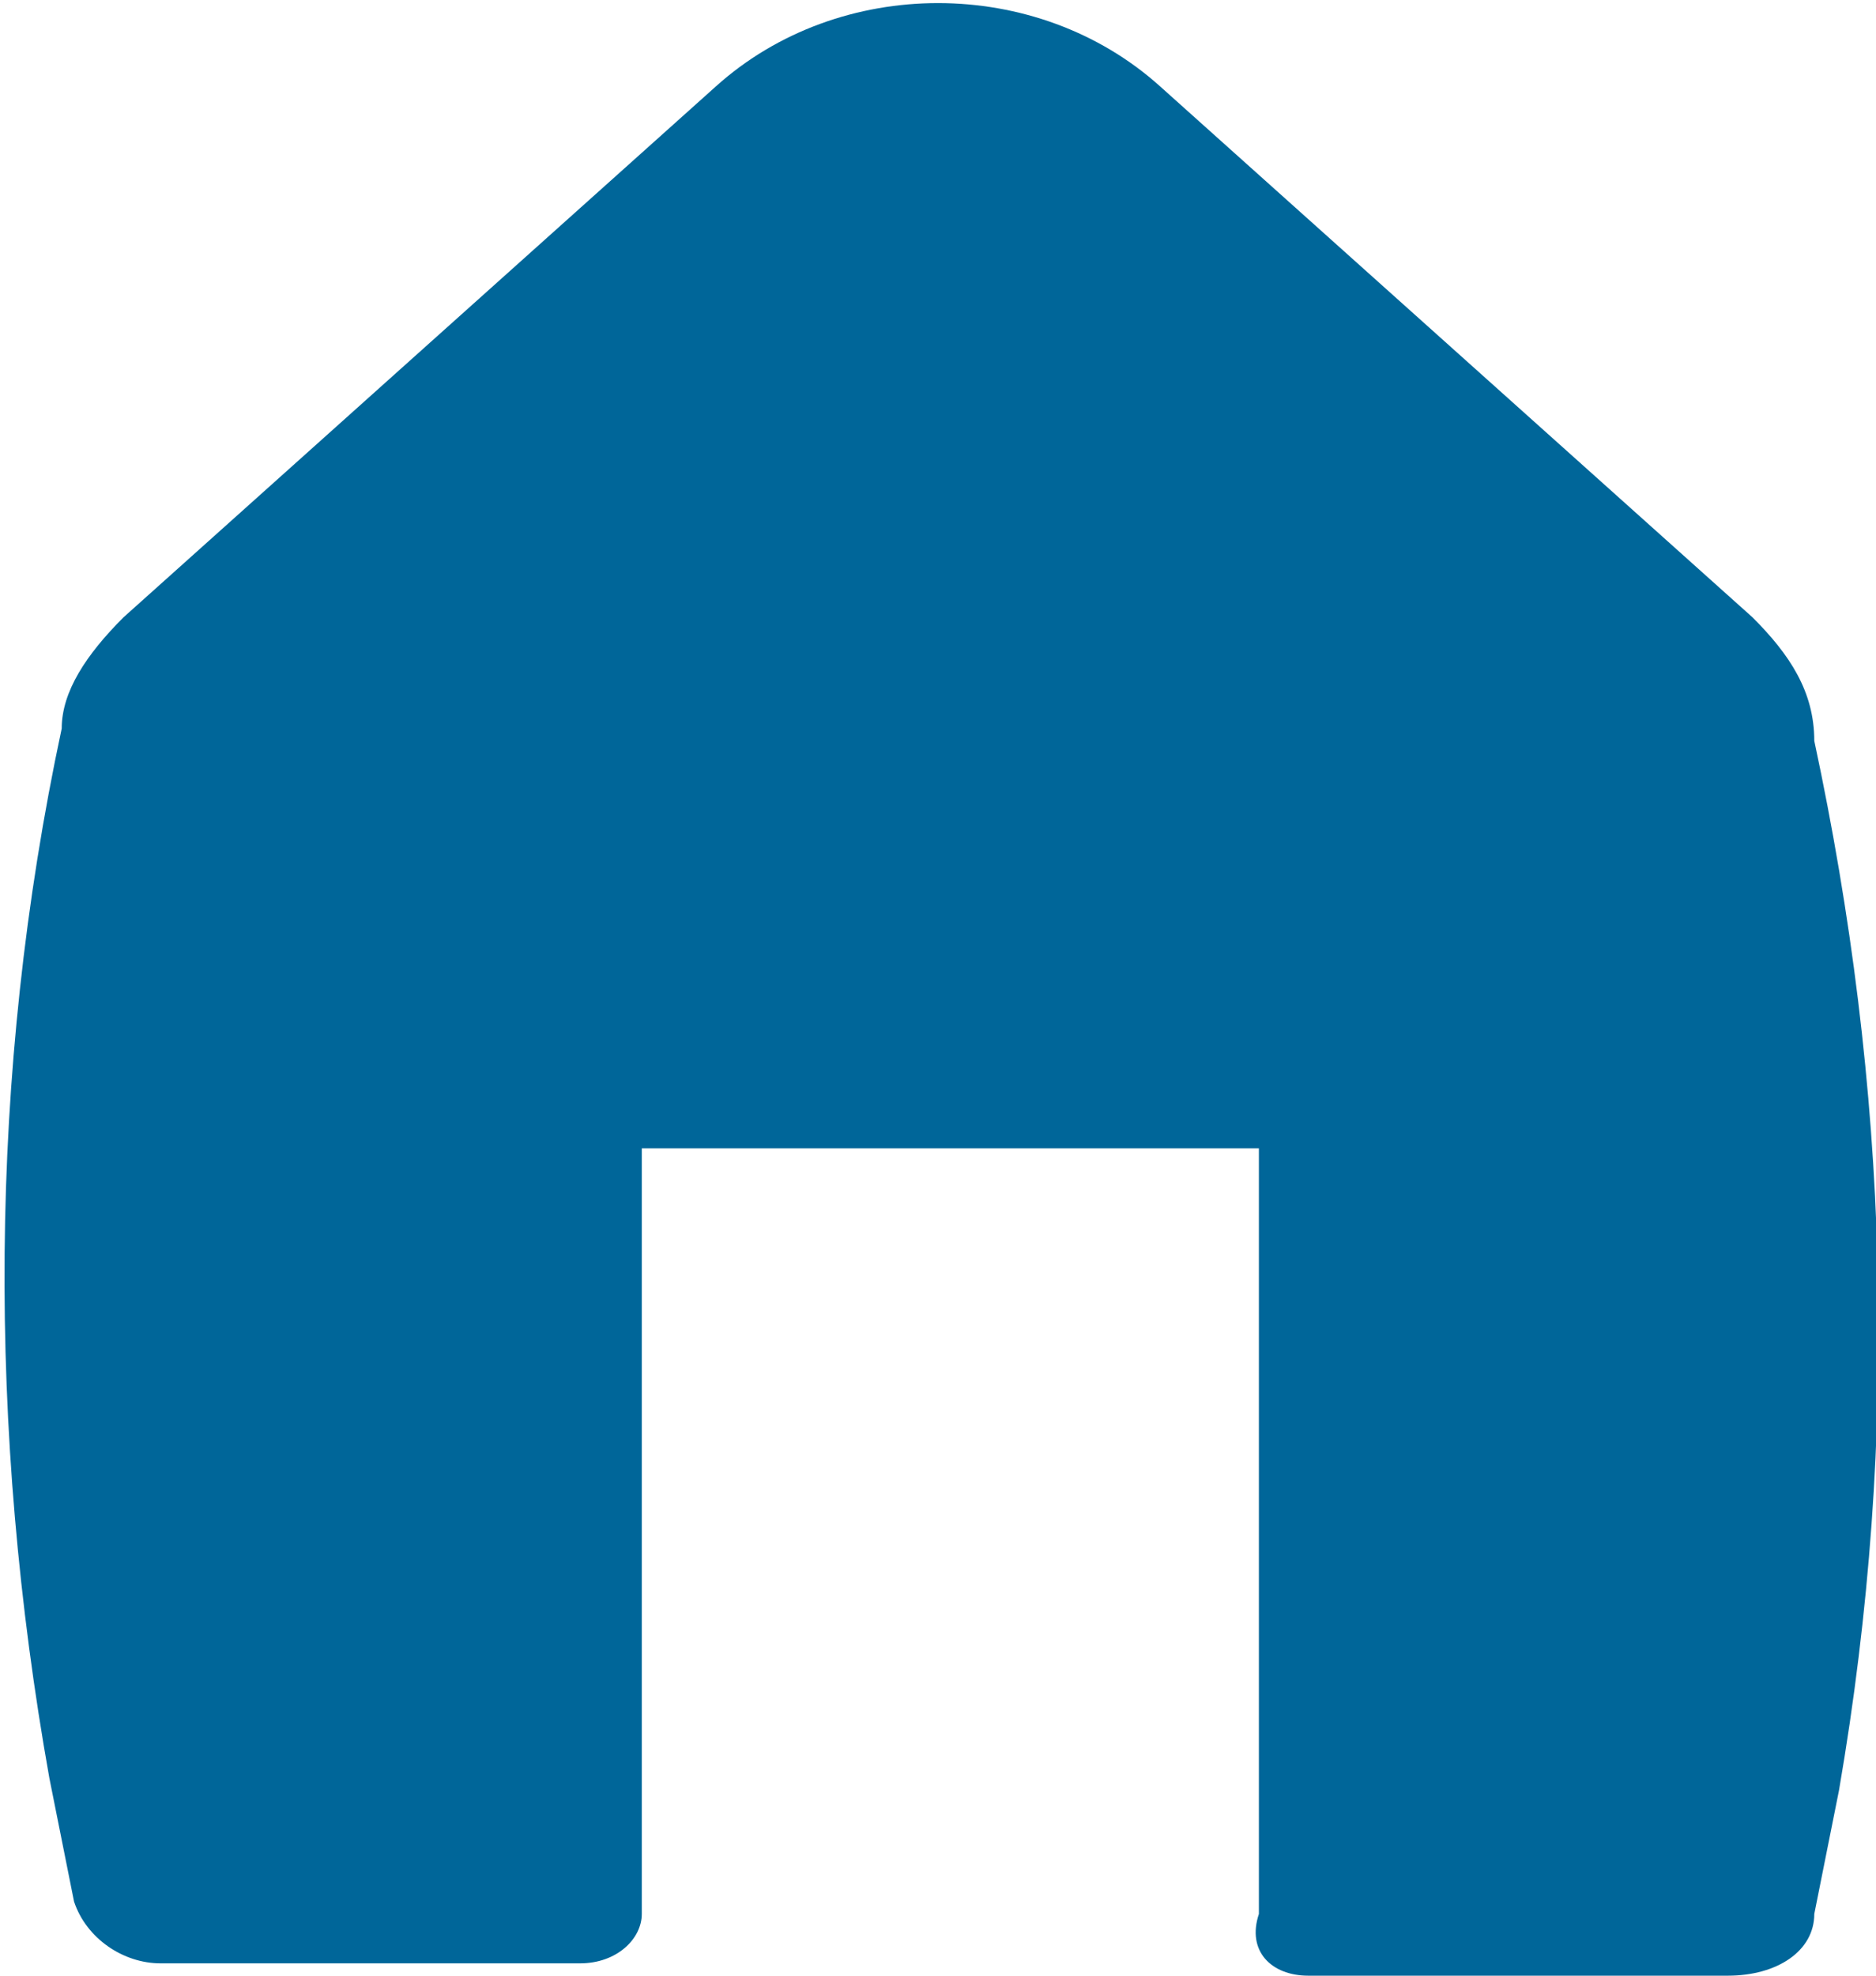
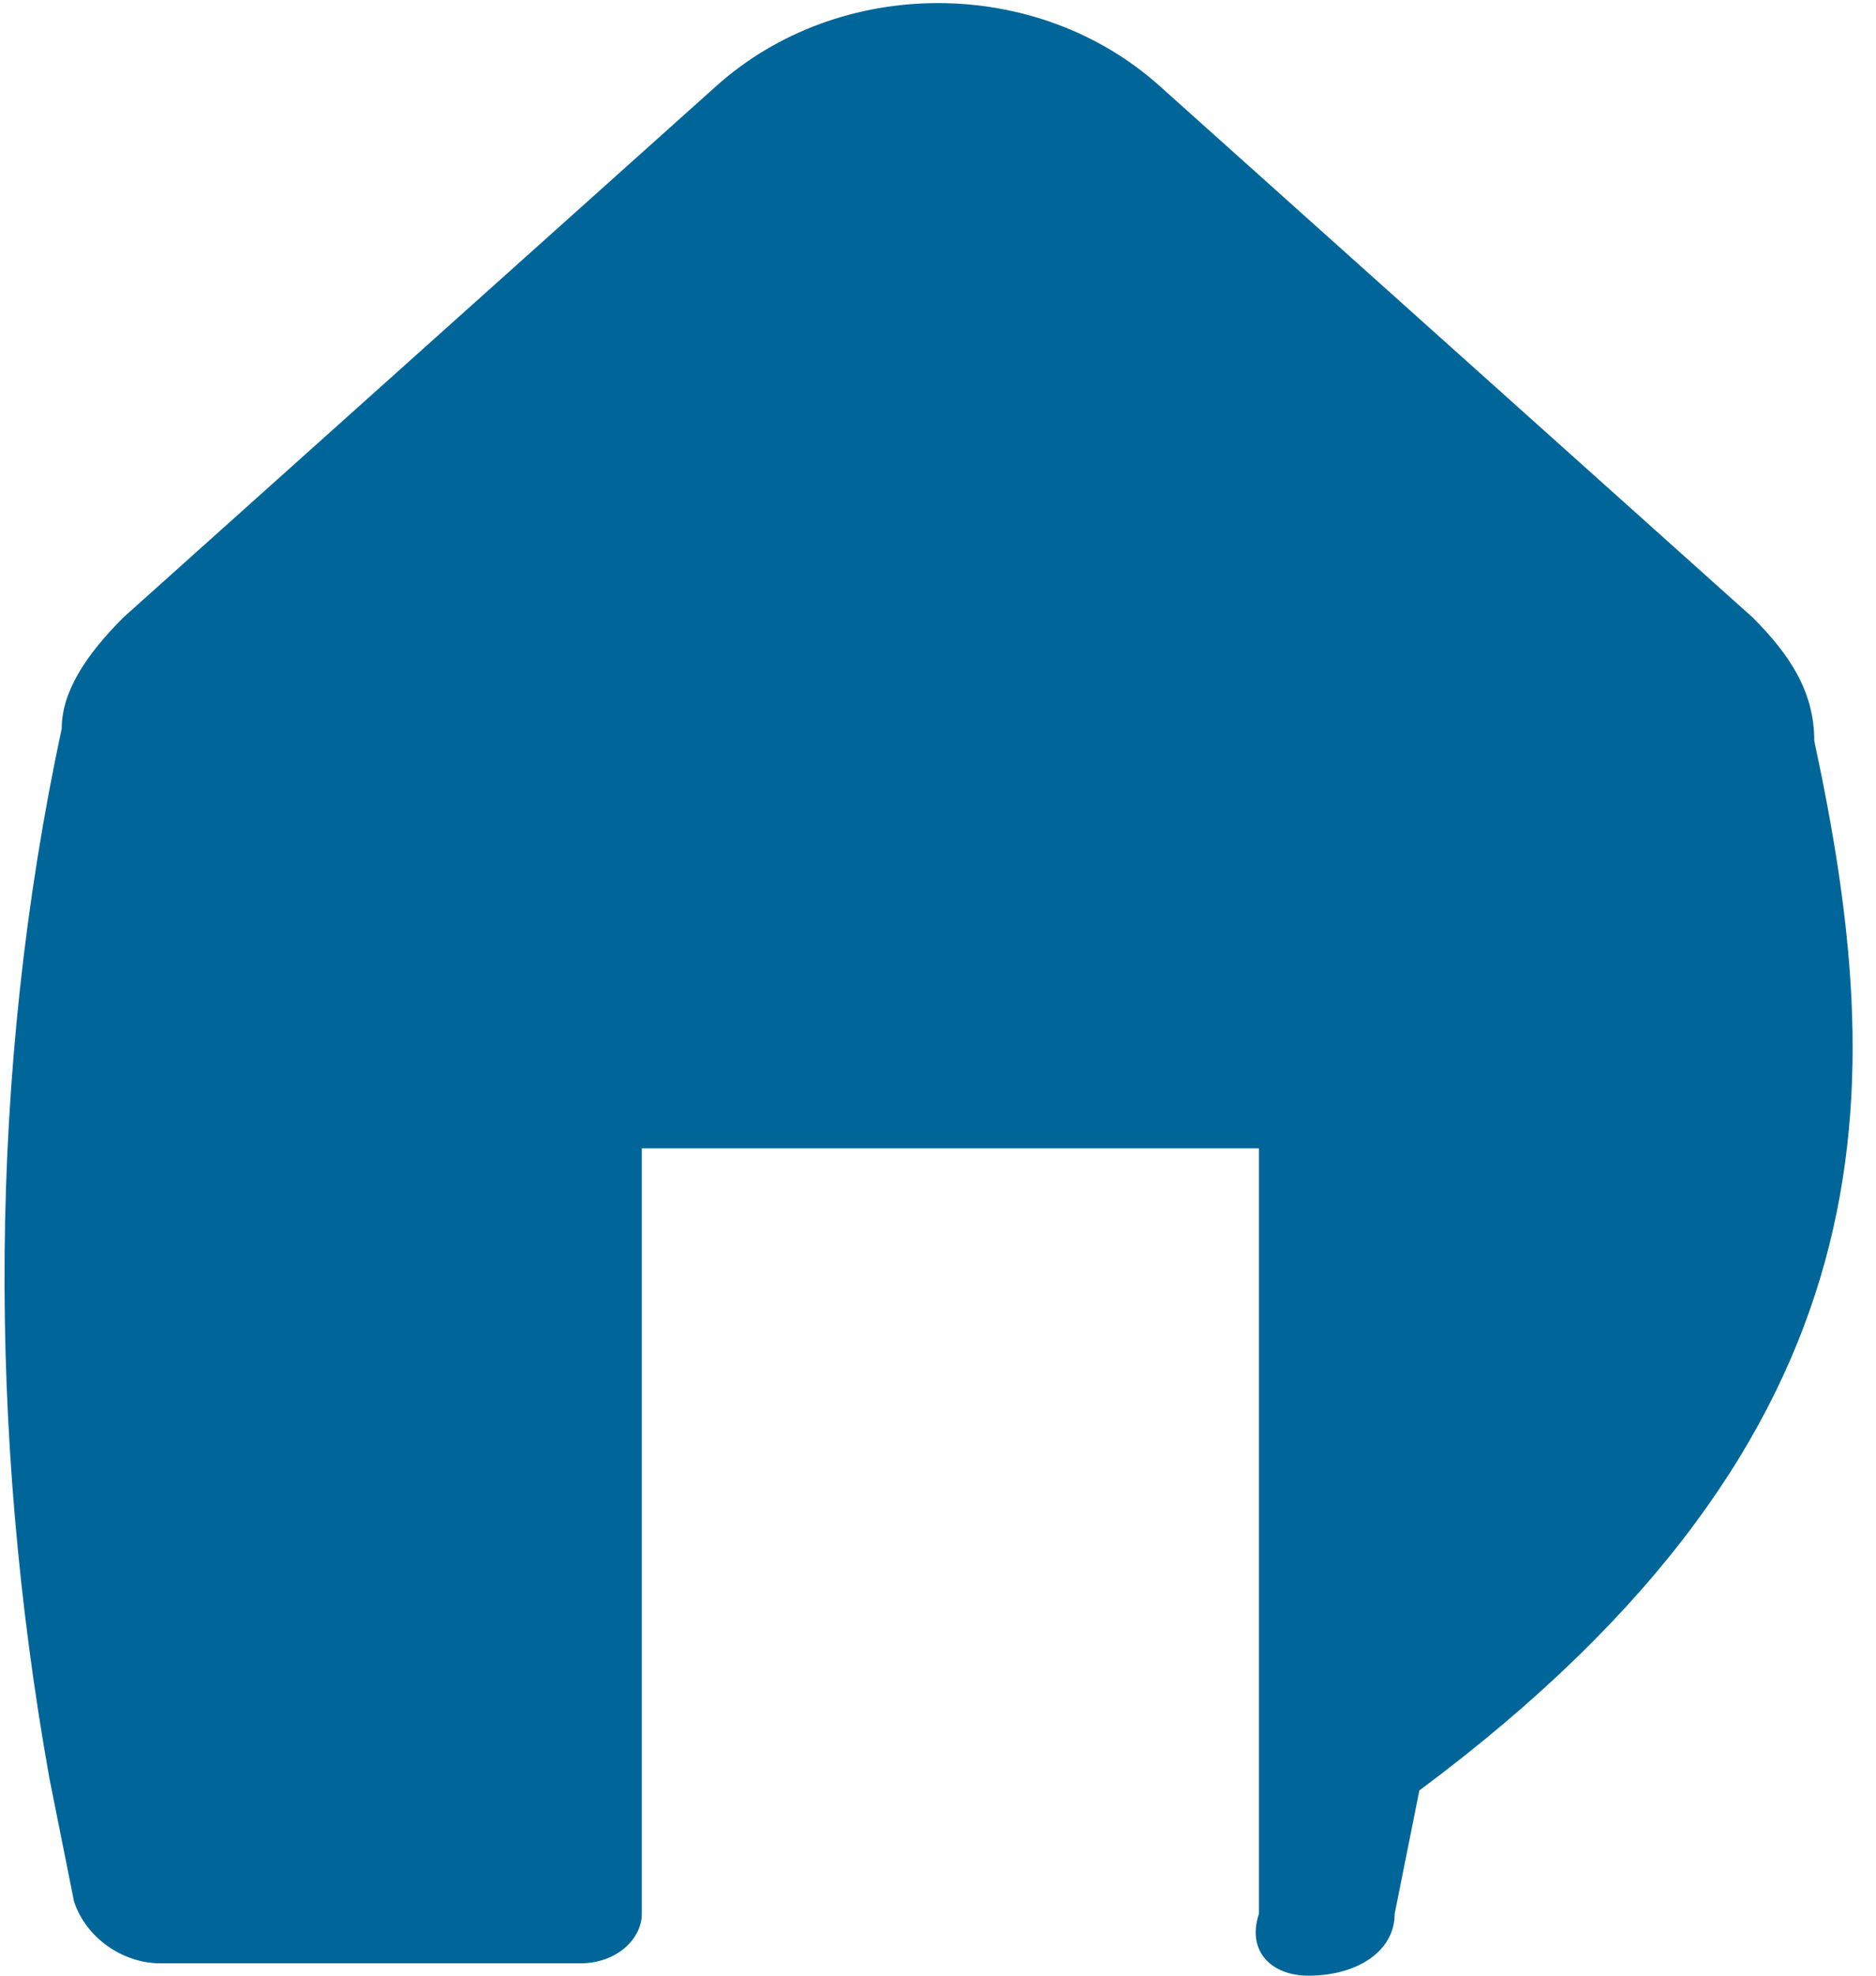
<svg xmlns="http://www.w3.org/2000/svg" version="1.1" id="圖層_1" x="0px" y="0px" viewBox="0 0 15.2 16" style="enable-background:new 0 0 15.2 16;" xml:space="preserve">
  <style type="text/css">
	.st0{fill:#006699;}
</style>
  <g id="Home" transform="translate(12, 12)">
-     <path id="Path" class="st0" d="M-2.6-11.3c-1-0.9-2.6-0.9-3.6,0L-11-7c-0.3,0.3-0.5,0.6-0.5,0.9c-0.6,2.8-0.6,5.7-0.1,8.5l0.2,1   c0.1,0.3,0.4,0.5,0.7,0.5h3.4c0.3,0,0.5-0.2,0.5-0.4v-6.2h5v6.2C-1.9,3.8-1.7,4-1.4,4H2c0.4,0,0.7-0.2,0.7-0.5l0.2-1   C3.4-0.4,3.3-3.2,2.7-6c0-0.4-0.2-0.7-0.5-1L-2.6-11.3z" />
+     <path id="Path" class="st0" d="M-2.6-11.3c-1-0.9-2.6-0.9-3.6,0L-11-7c-0.3,0.3-0.5,0.6-0.5,0.9c-0.6,2.8-0.6,5.7-0.1,8.5l0.2,1   c0.1,0.3,0.4,0.5,0.7,0.5h3.4c0.3,0,0.5-0.2,0.5-0.4v-6.2h5v6.2C-1.9,3.8-1.7,4-1.4,4c0.4,0,0.7-0.2,0.7-0.5l0.2-1   C3.4-0.4,3.3-3.2,2.7-6c0-0.4-0.2-0.7-0.5-1L-2.6-11.3z" />
  </g>
</svg>